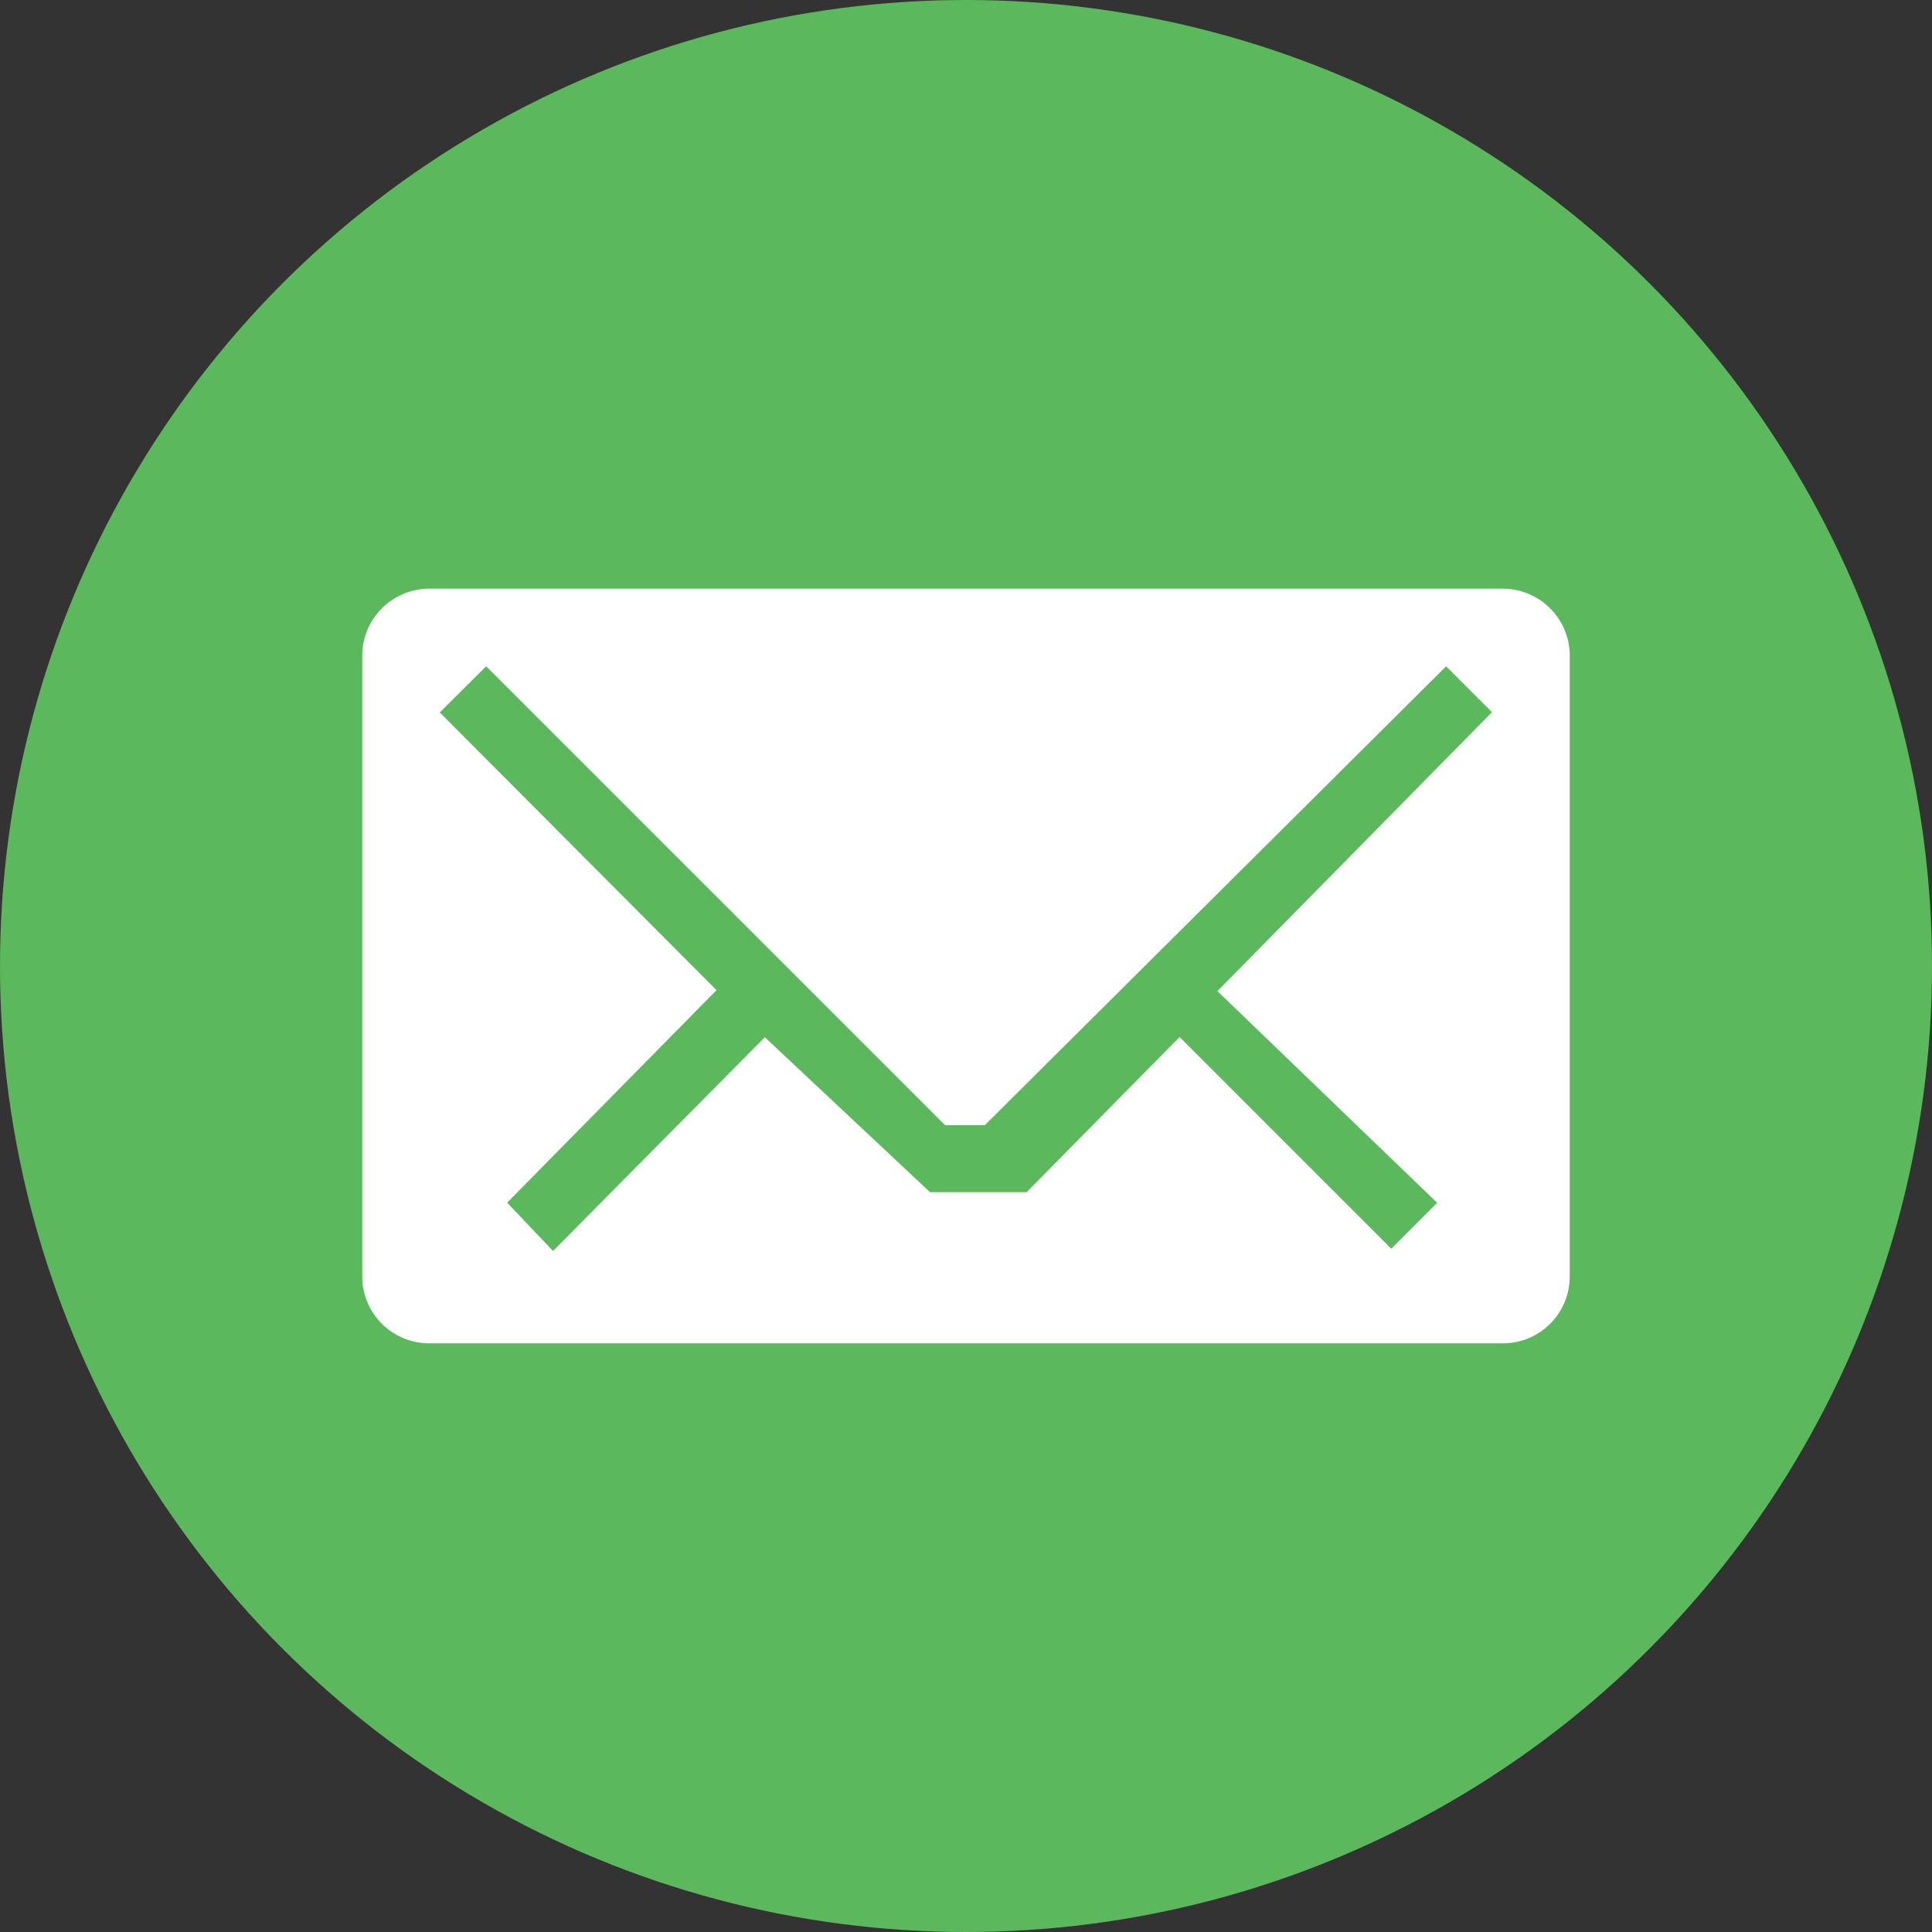
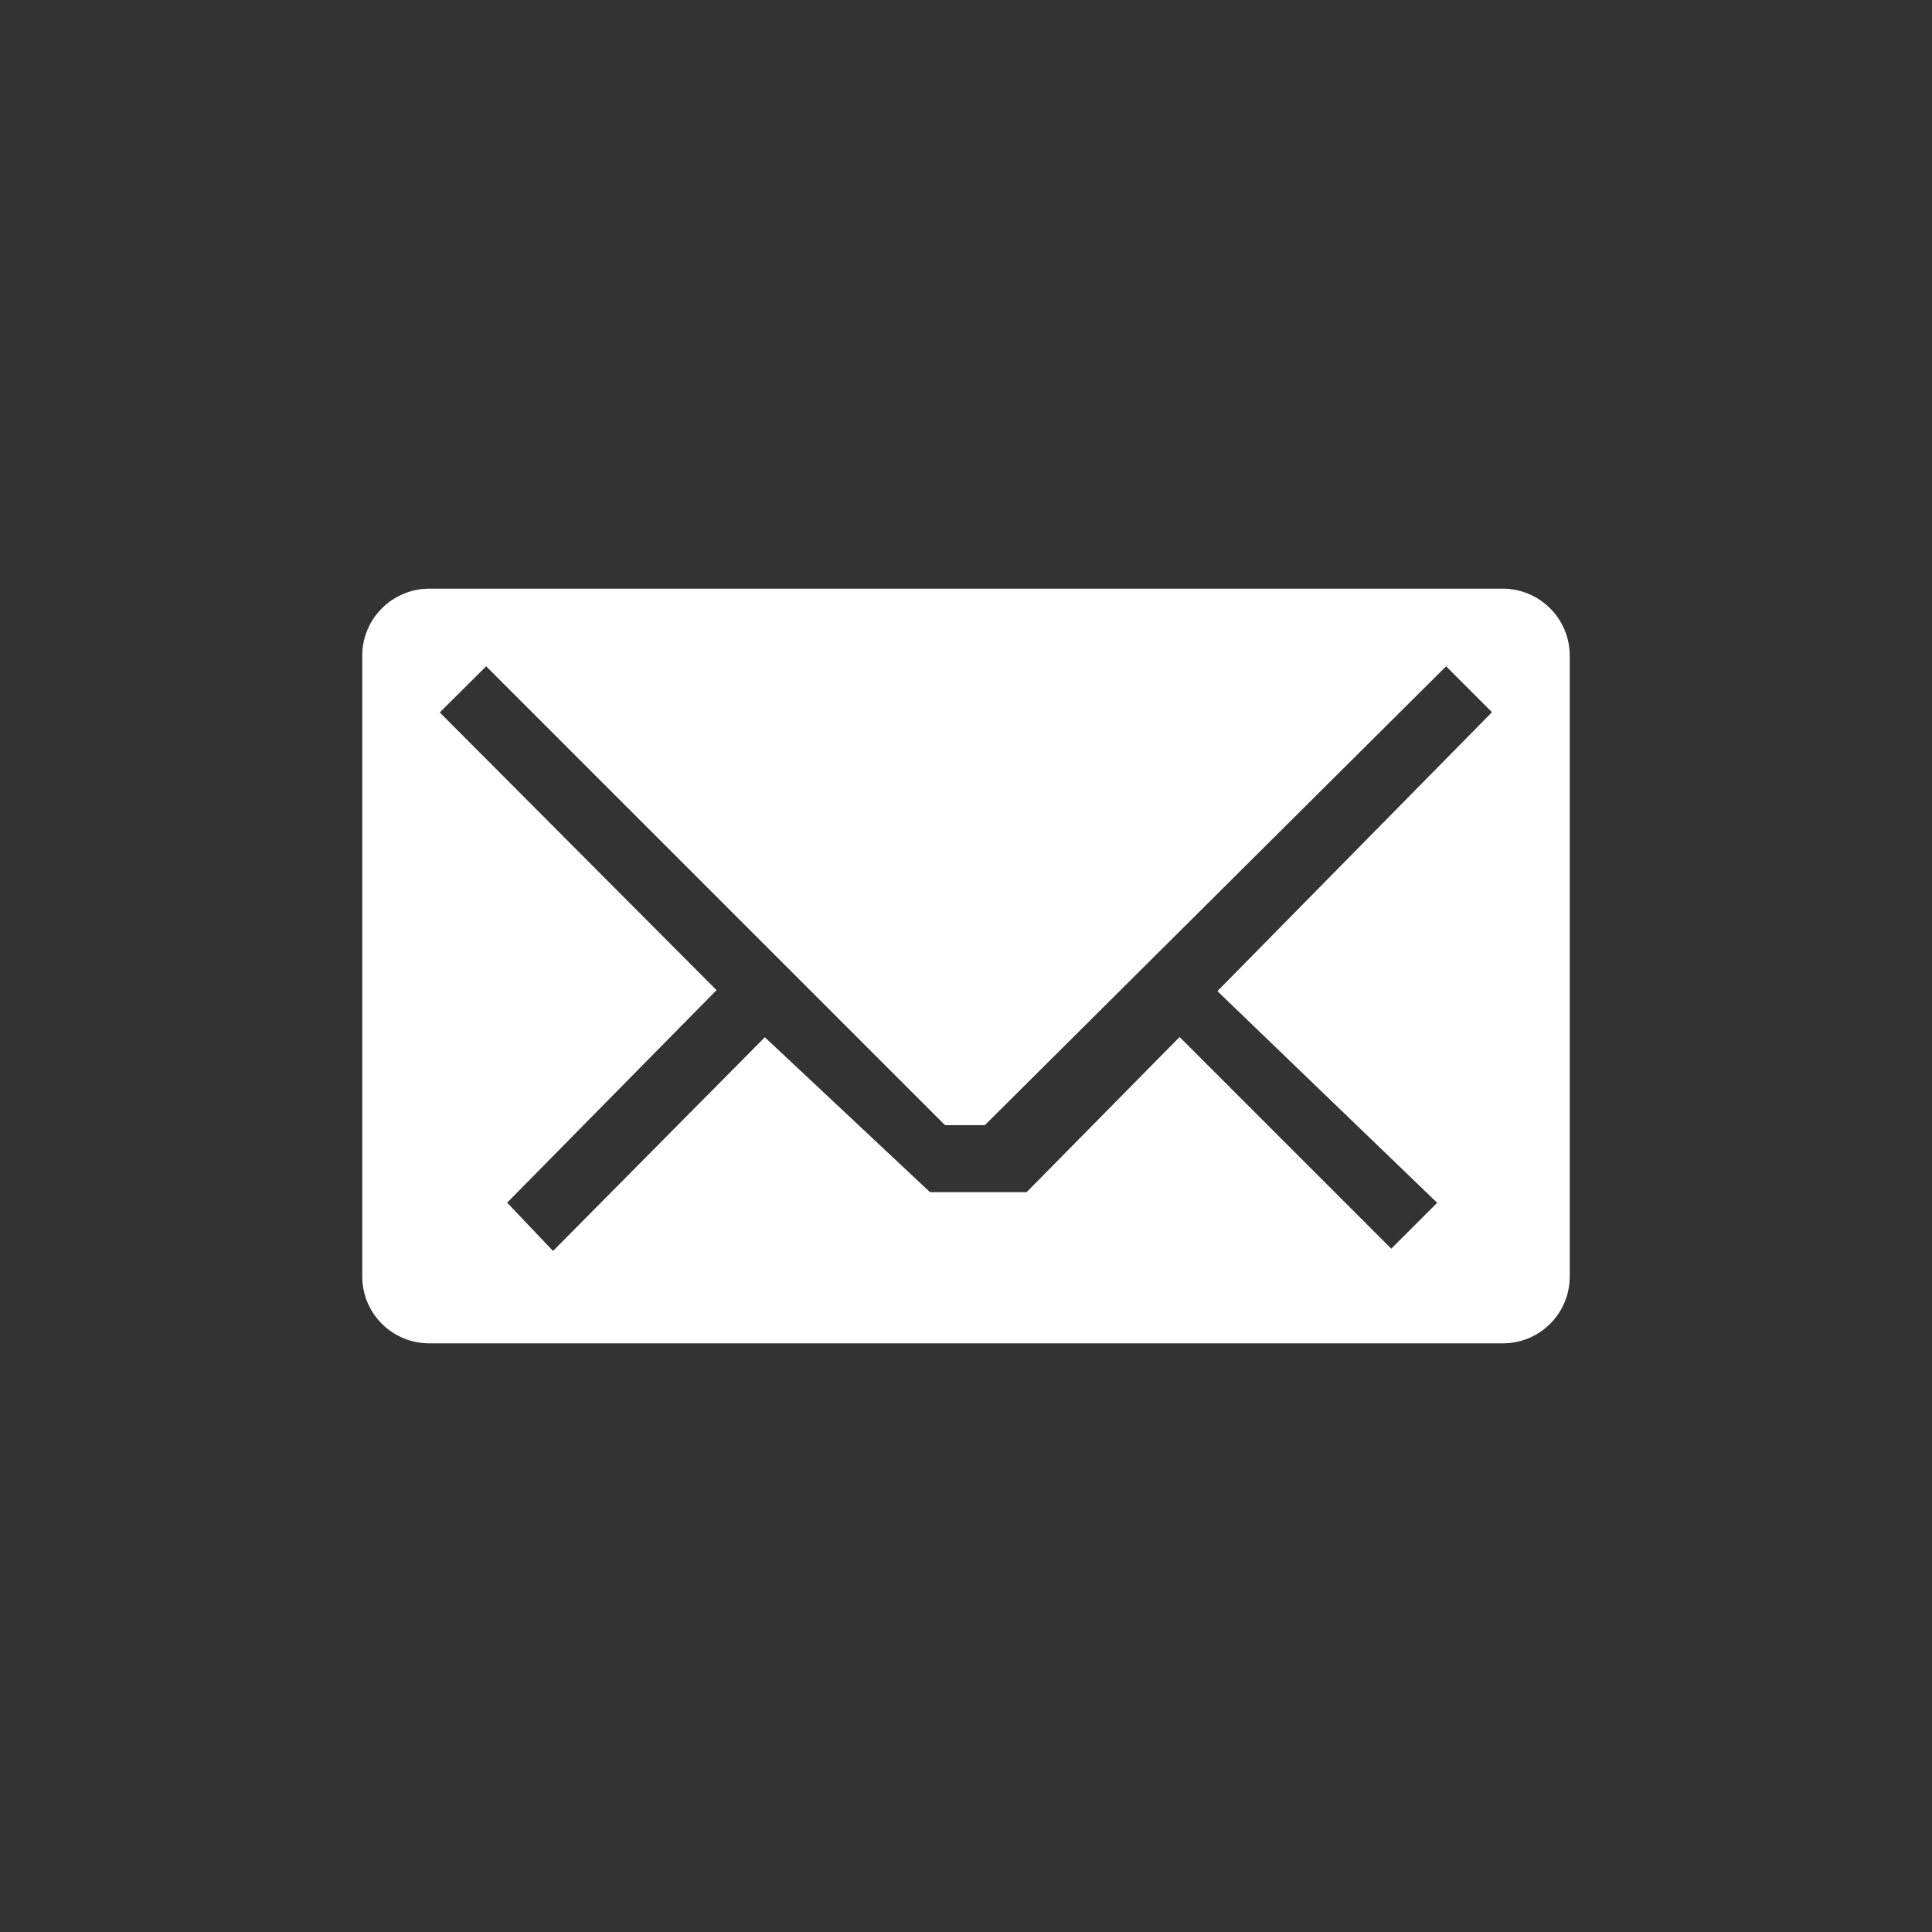
<svg xmlns="http://www.w3.org/2000/svg" height="16" viewBox="0 0 16 16" width="16" version="1.1">
  <rect x="0" y="0" width="16" height="16" fill="#333333" stroke="none" />
-   <circle cy="8" cx="8" r="8" fill="#5cb85c" />
  <path fill="#fff" d="m3.556 4.875c-0.306 0-0.556 0.248-0.556 0.555v5.14c0 0.31 0.25 0.555 0.556 0.555h8.89c0.304 0 0.554-0.245 0.554-0.555v-5.14c0-0.307-0.25-0.555-0.556-0.555zm0.47 0.643 3.8 3.8h0.33l3.82-3.8 0.38 0.38-2.274 2.31 1.82 1.753-0.38 0.38-1.753-1.753-1.267 1.285h-0.8l-1.368-1.283-1.754 1.77-0.38-0.4 1.734-1.76-2.292-2.3z" />
</svg>